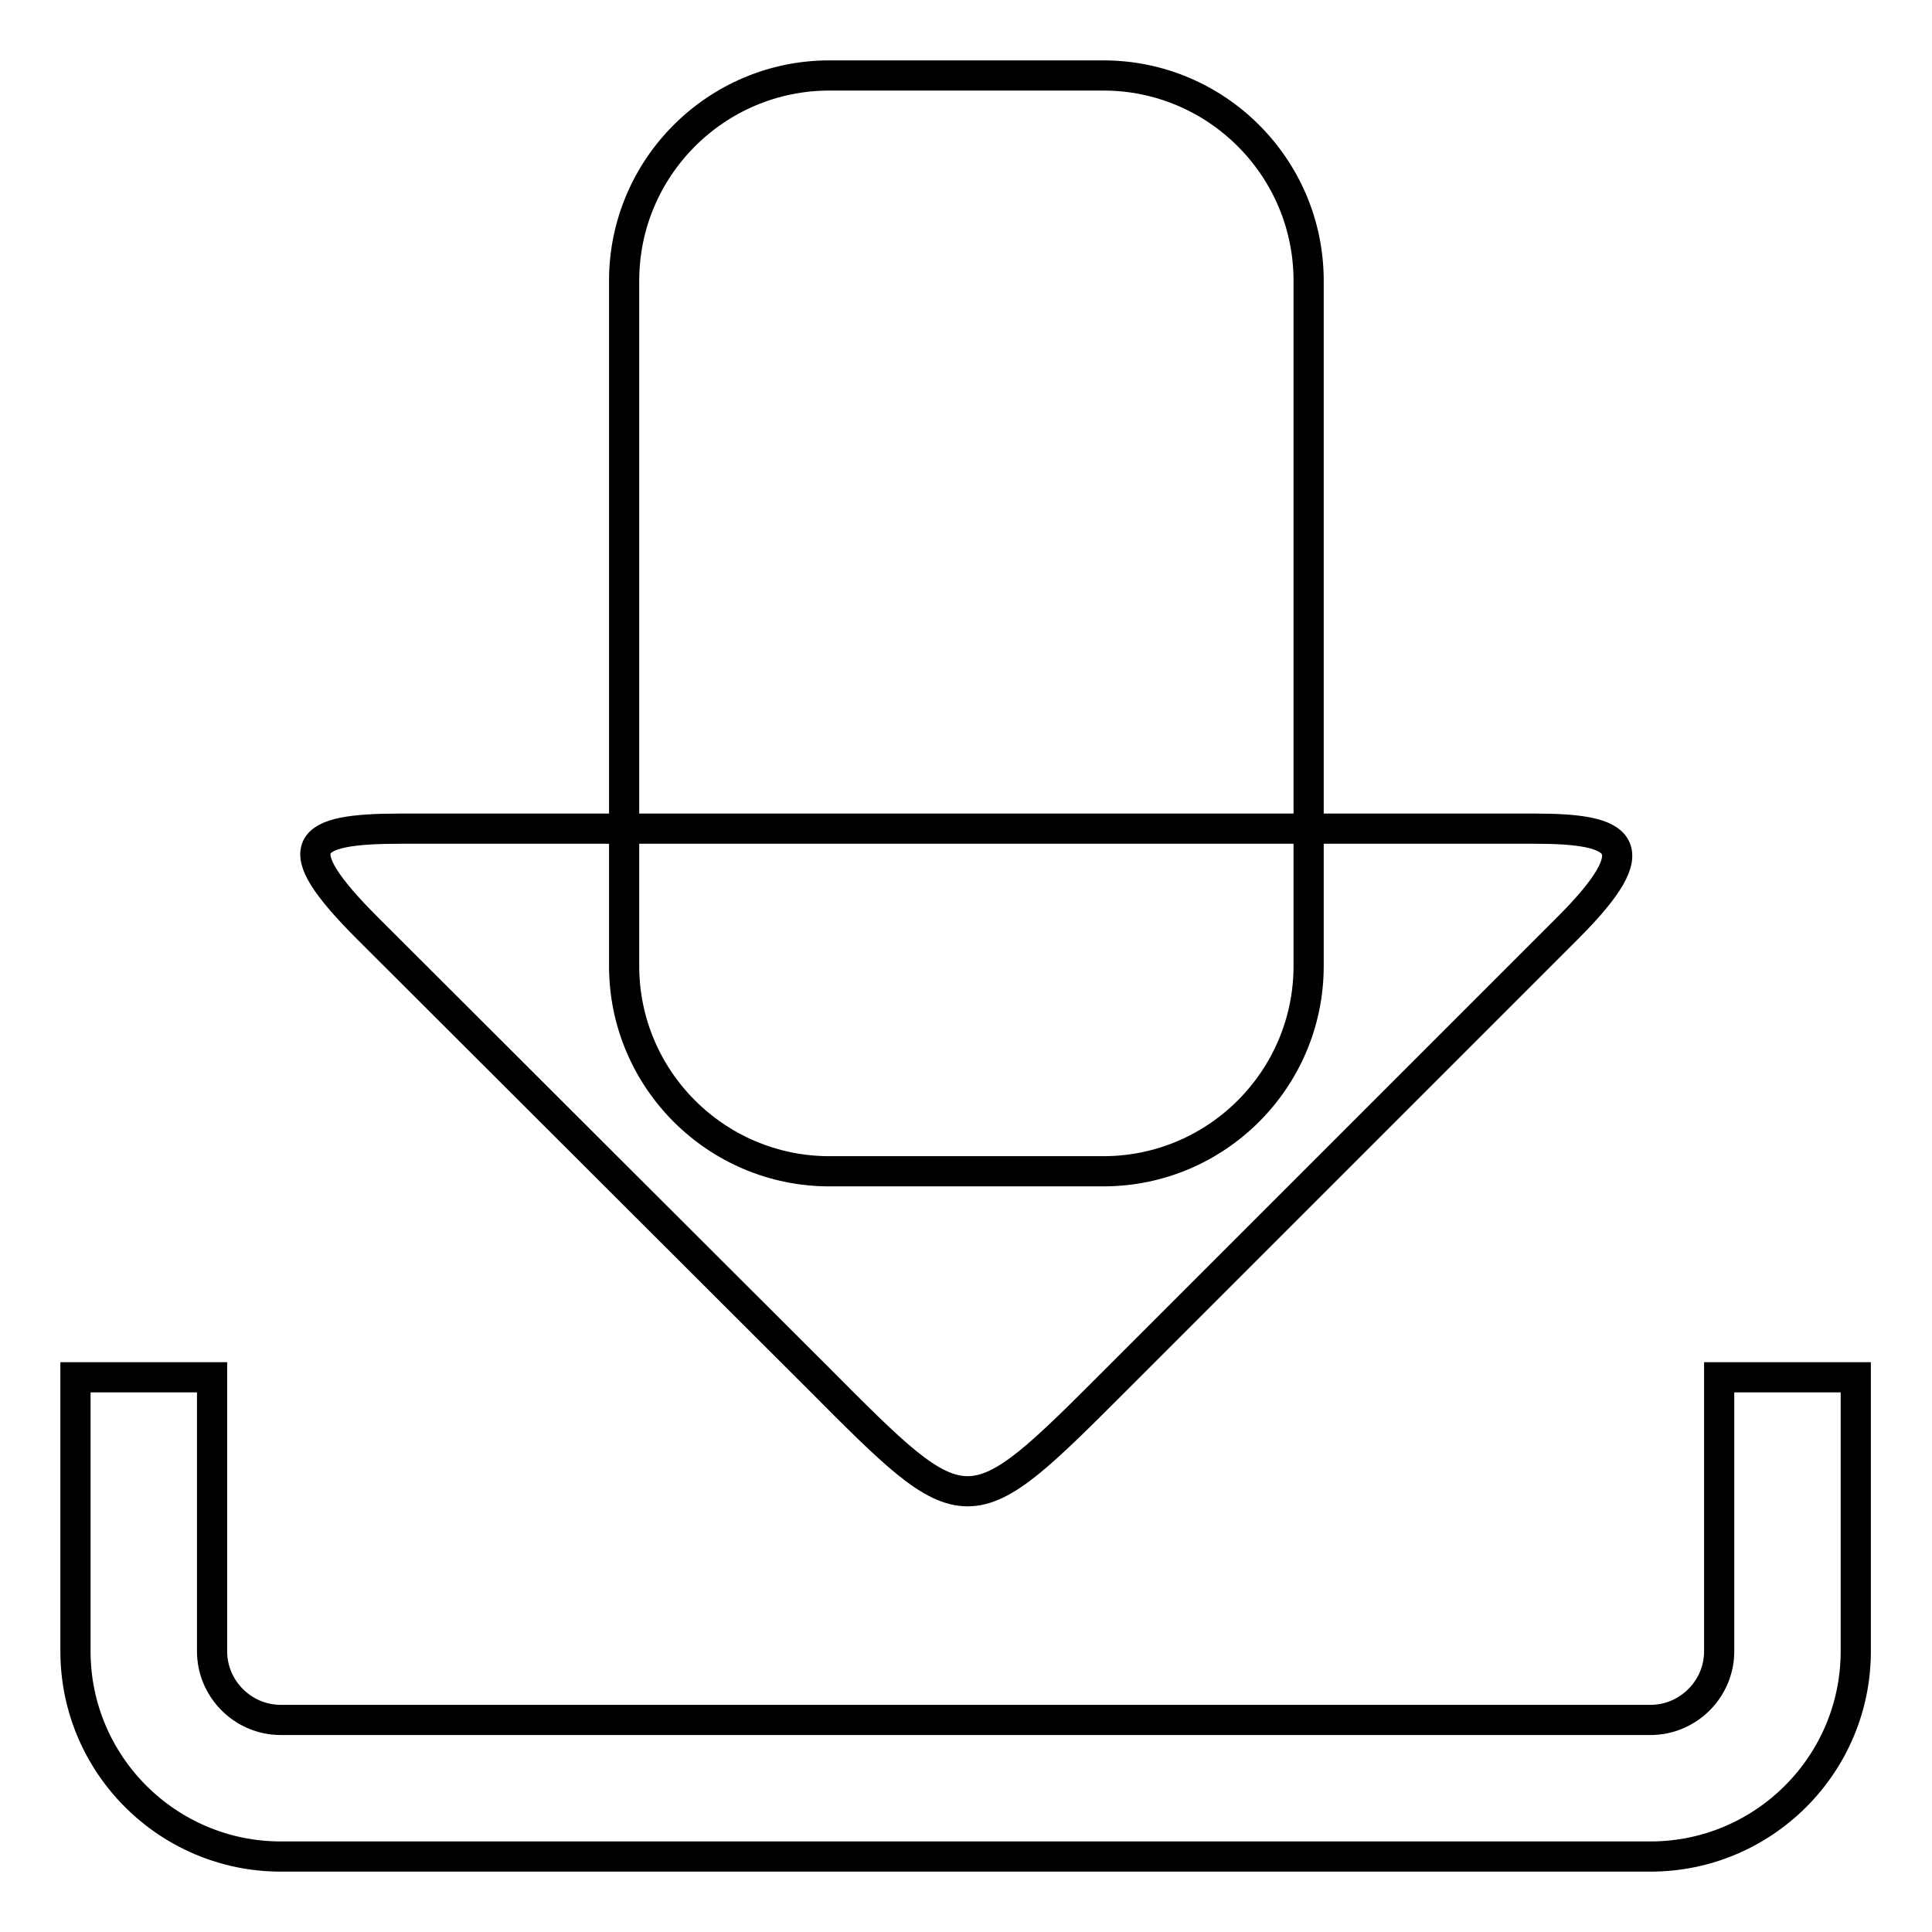
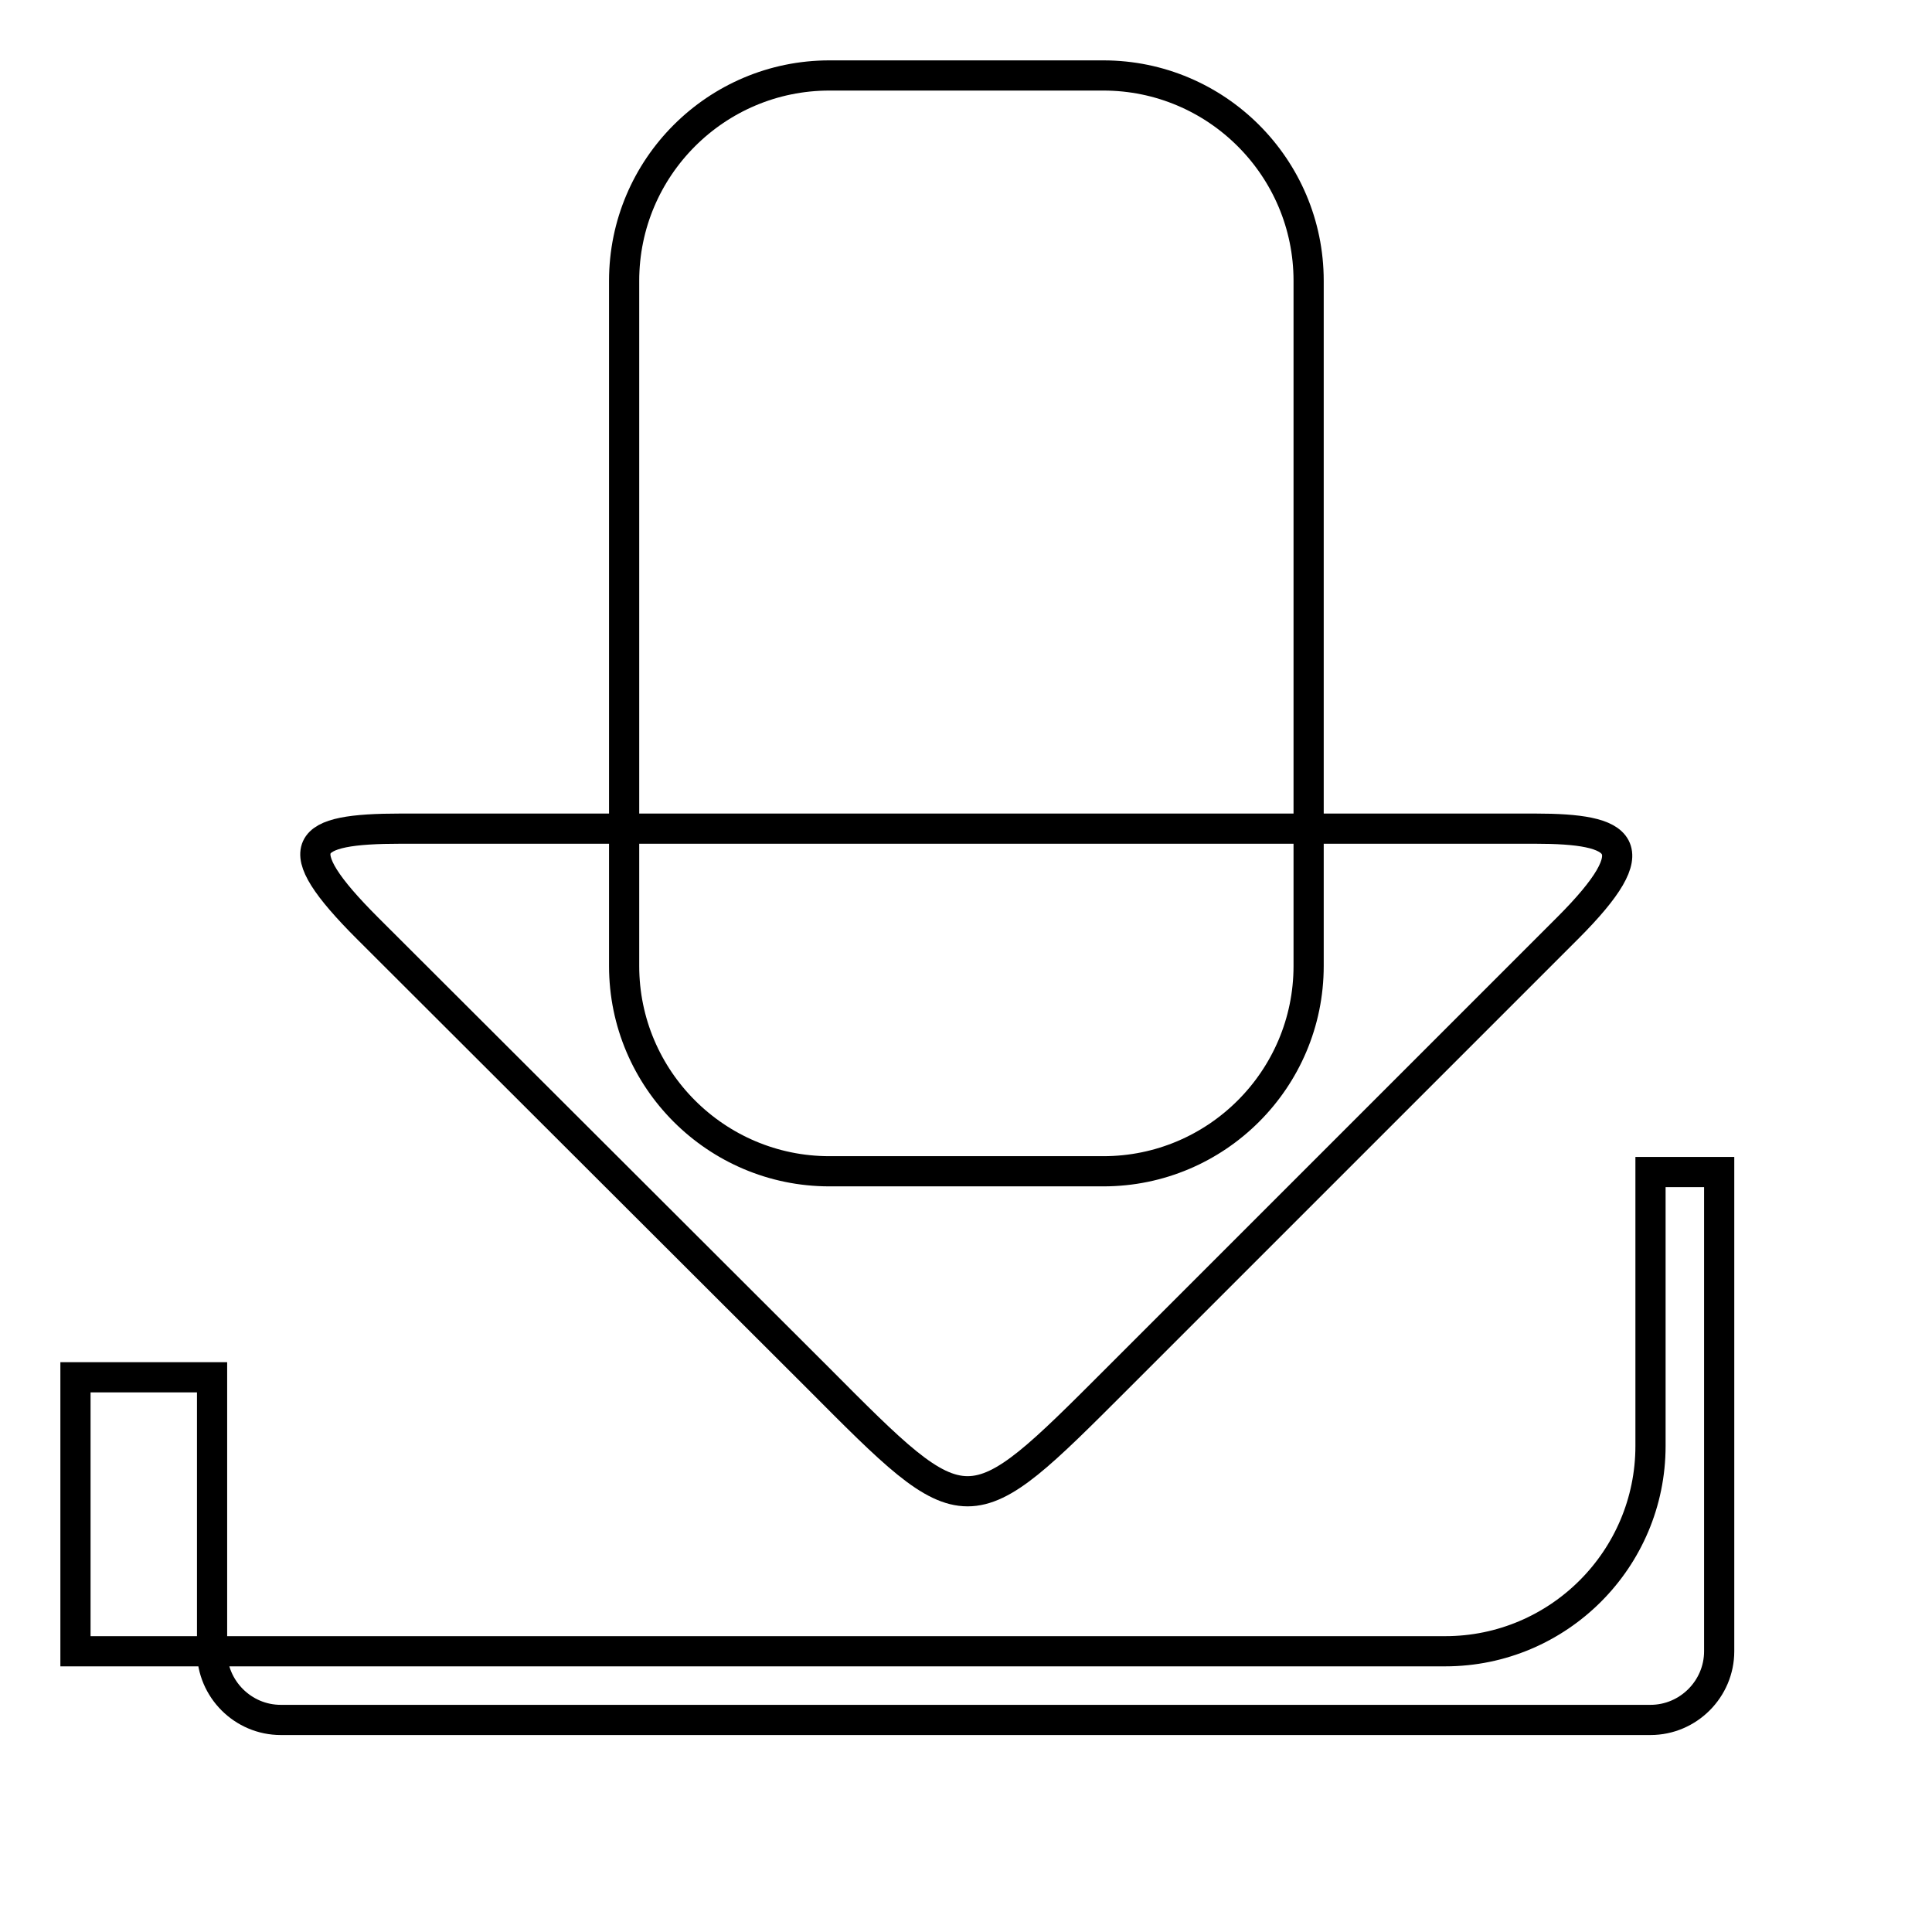
<svg xmlns="http://www.w3.org/2000/svg" version="1.1" x="0px" y="0px" viewBox="0 0 256 256" enable-background="new 0 0 256 256" xml:space="preserve">
  <g>
-     <path stroke-width="4" fill-opacity="0" stroke="#000000" d="M173.4,128c0,15-12.2,27.2-27.2,27.2h-36.3c-15,0-27.2-12.2-27.2-27.2V37.2c0-15,12.2-27.2,27.2-27.2h36.3 c15,0,27.2,12.2,27.2,27.2V128z M148.1,182.6c-20,20-19.8,20-39.7,0L48.7,123c-11-11-8.4-13.2,4.4-13.2h150.3 c11.6,0,15.3,2.2,4.3,13.2L148.1,182.6z M227.8,182.5v36.3c0,5-4.1,9.1-9.1,9.1H37.2c-5,0-9.1-4.1-9.1-9.1v-36.3H10v36.3 c0,15,12.2,27.2,27.2,27.2h181.5c15,0,27.2-12.2,27.2-27.2v-36.3H227.8z" />
+     <path stroke-width="4" fill-opacity="0" stroke="#000000" d="M173.4,128c0,15-12.2,27.2-27.2,27.2h-36.3c-15,0-27.2-12.2-27.2-27.2V37.2c0-15,12.2-27.2,27.2-27.2h36.3 c15,0,27.2,12.2,27.2,27.2V128z M148.1,182.6c-20,20-19.8,20-39.7,0L48.7,123c-11-11-8.4-13.2,4.4-13.2h150.3 c11.6,0,15.3,2.2,4.3,13.2L148.1,182.6z M227.8,182.5v36.3c0,5-4.1,9.1-9.1,9.1H37.2c-5,0-9.1-4.1-9.1-9.1v-36.3H10v36.3 h181.5c15,0,27.2-12.2,27.2-27.2v-36.3H227.8z" />
  </g>
</svg>